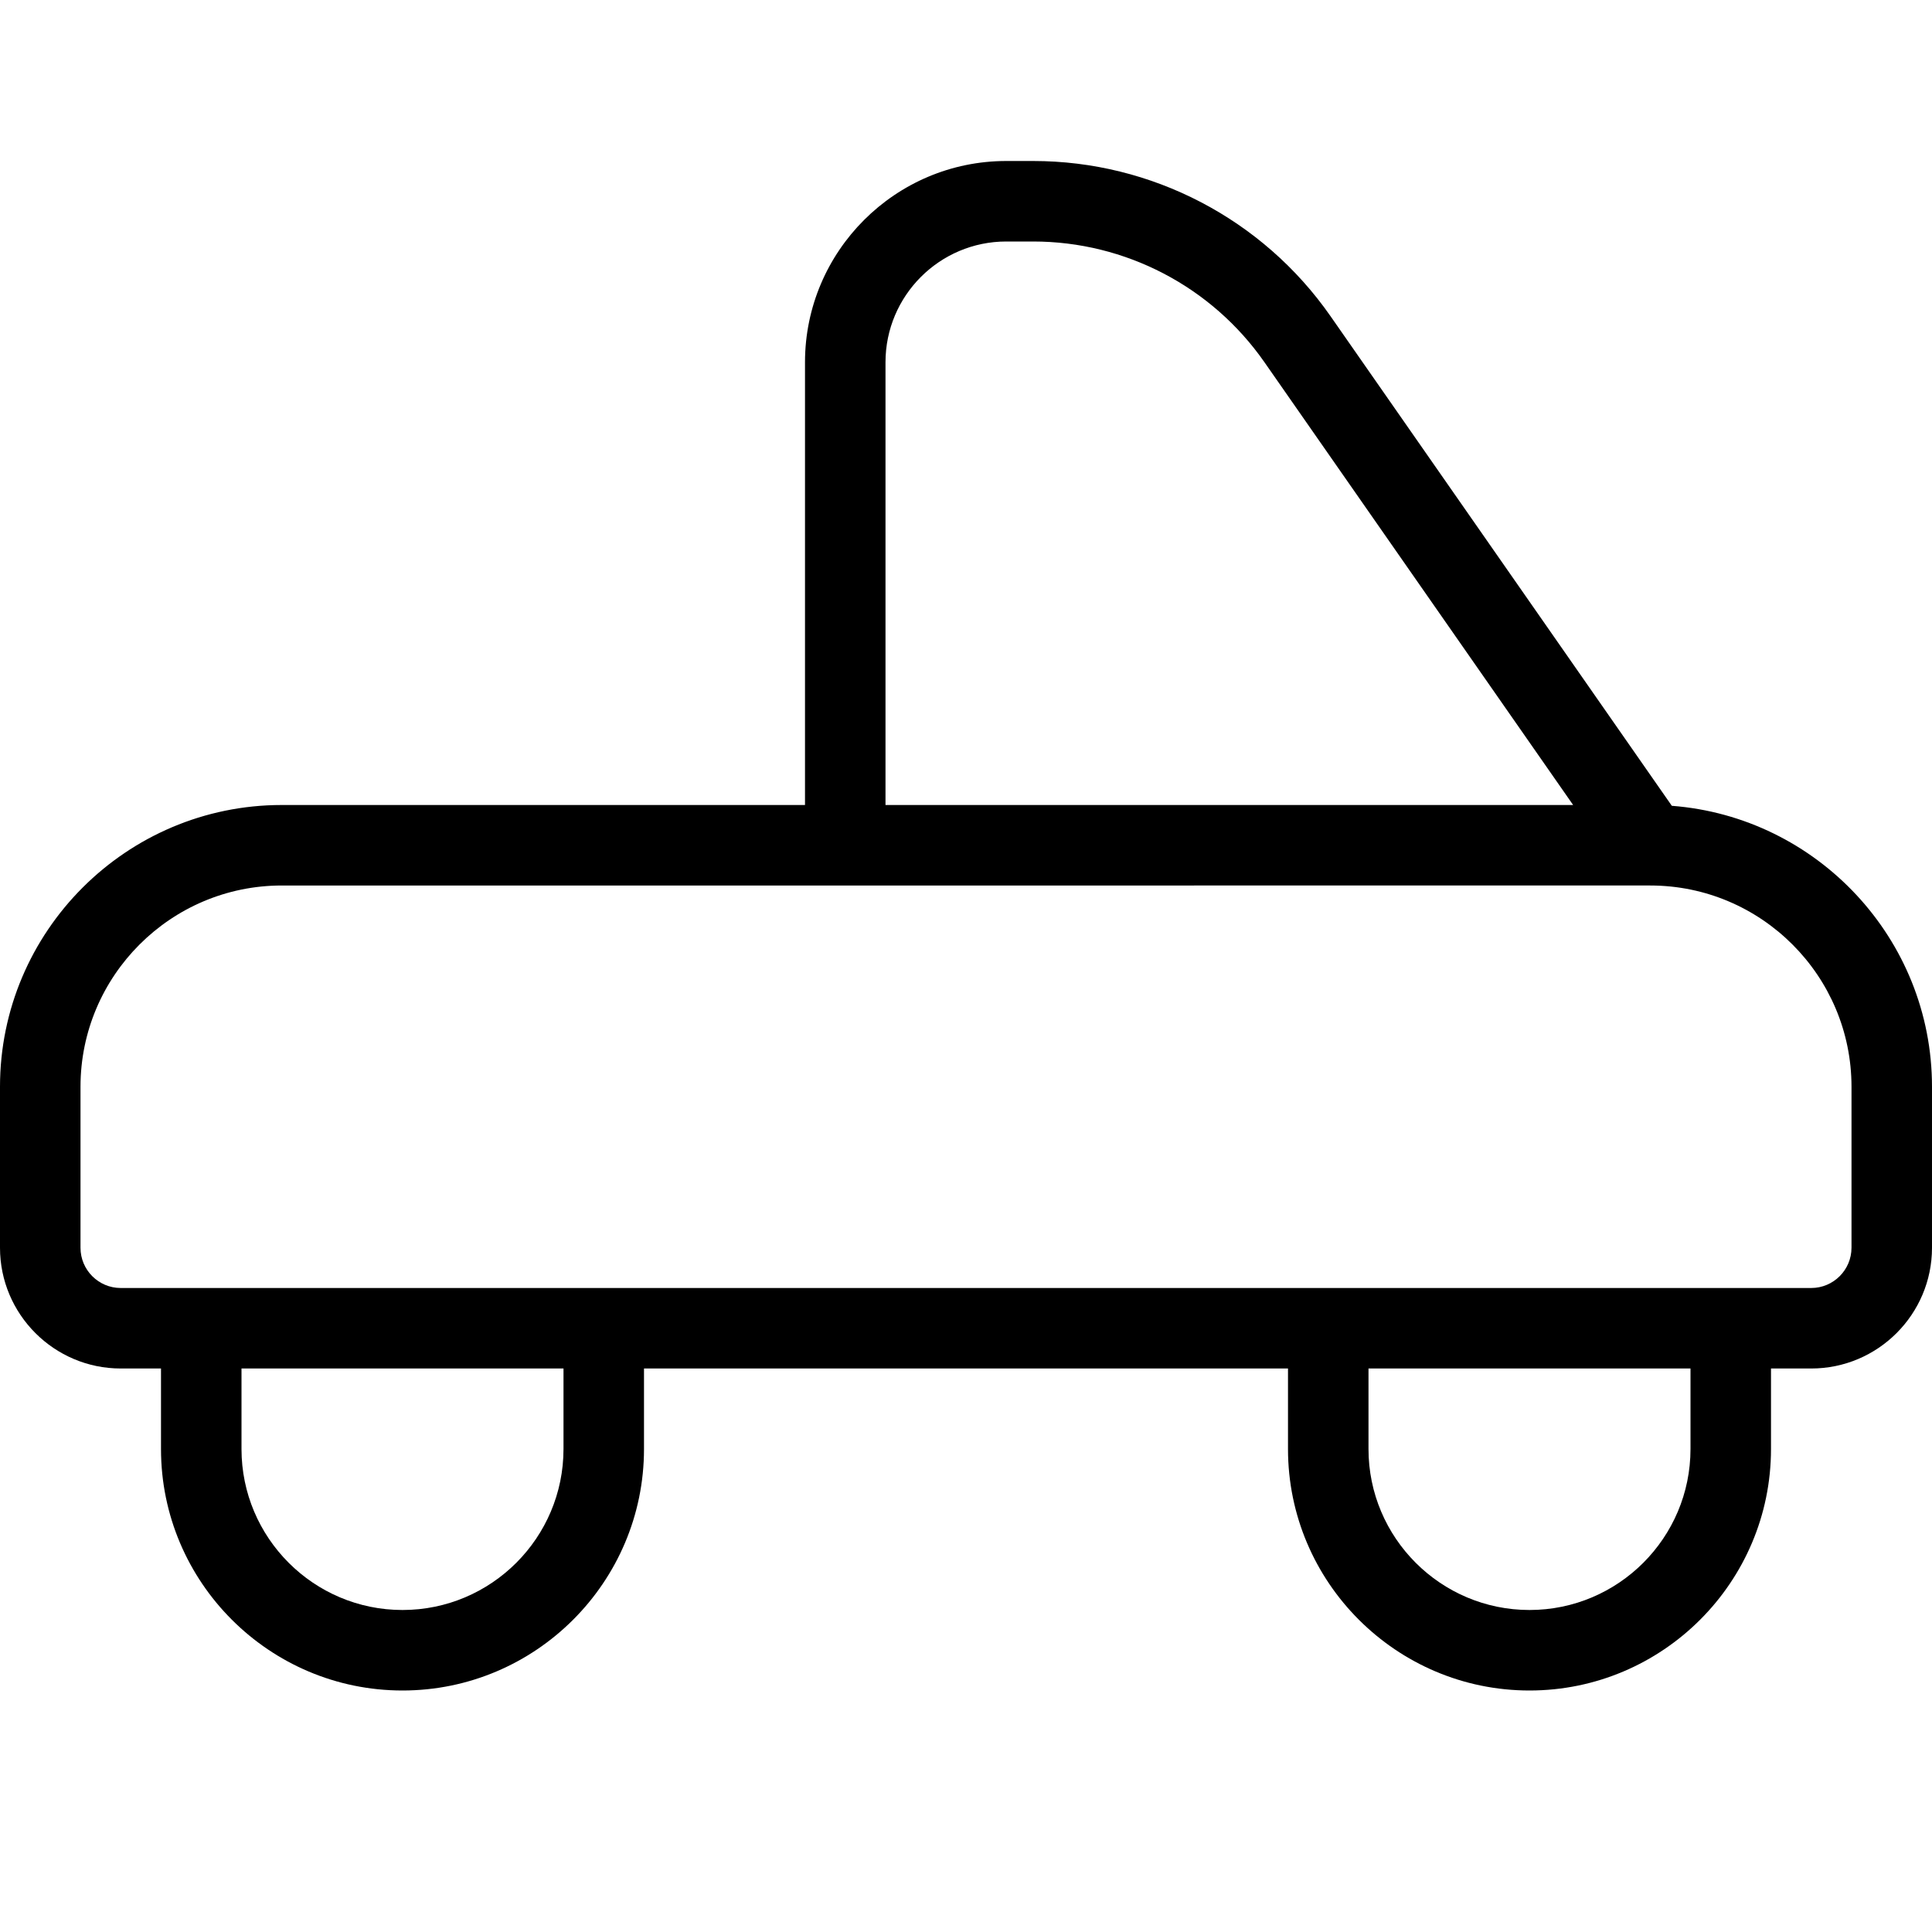
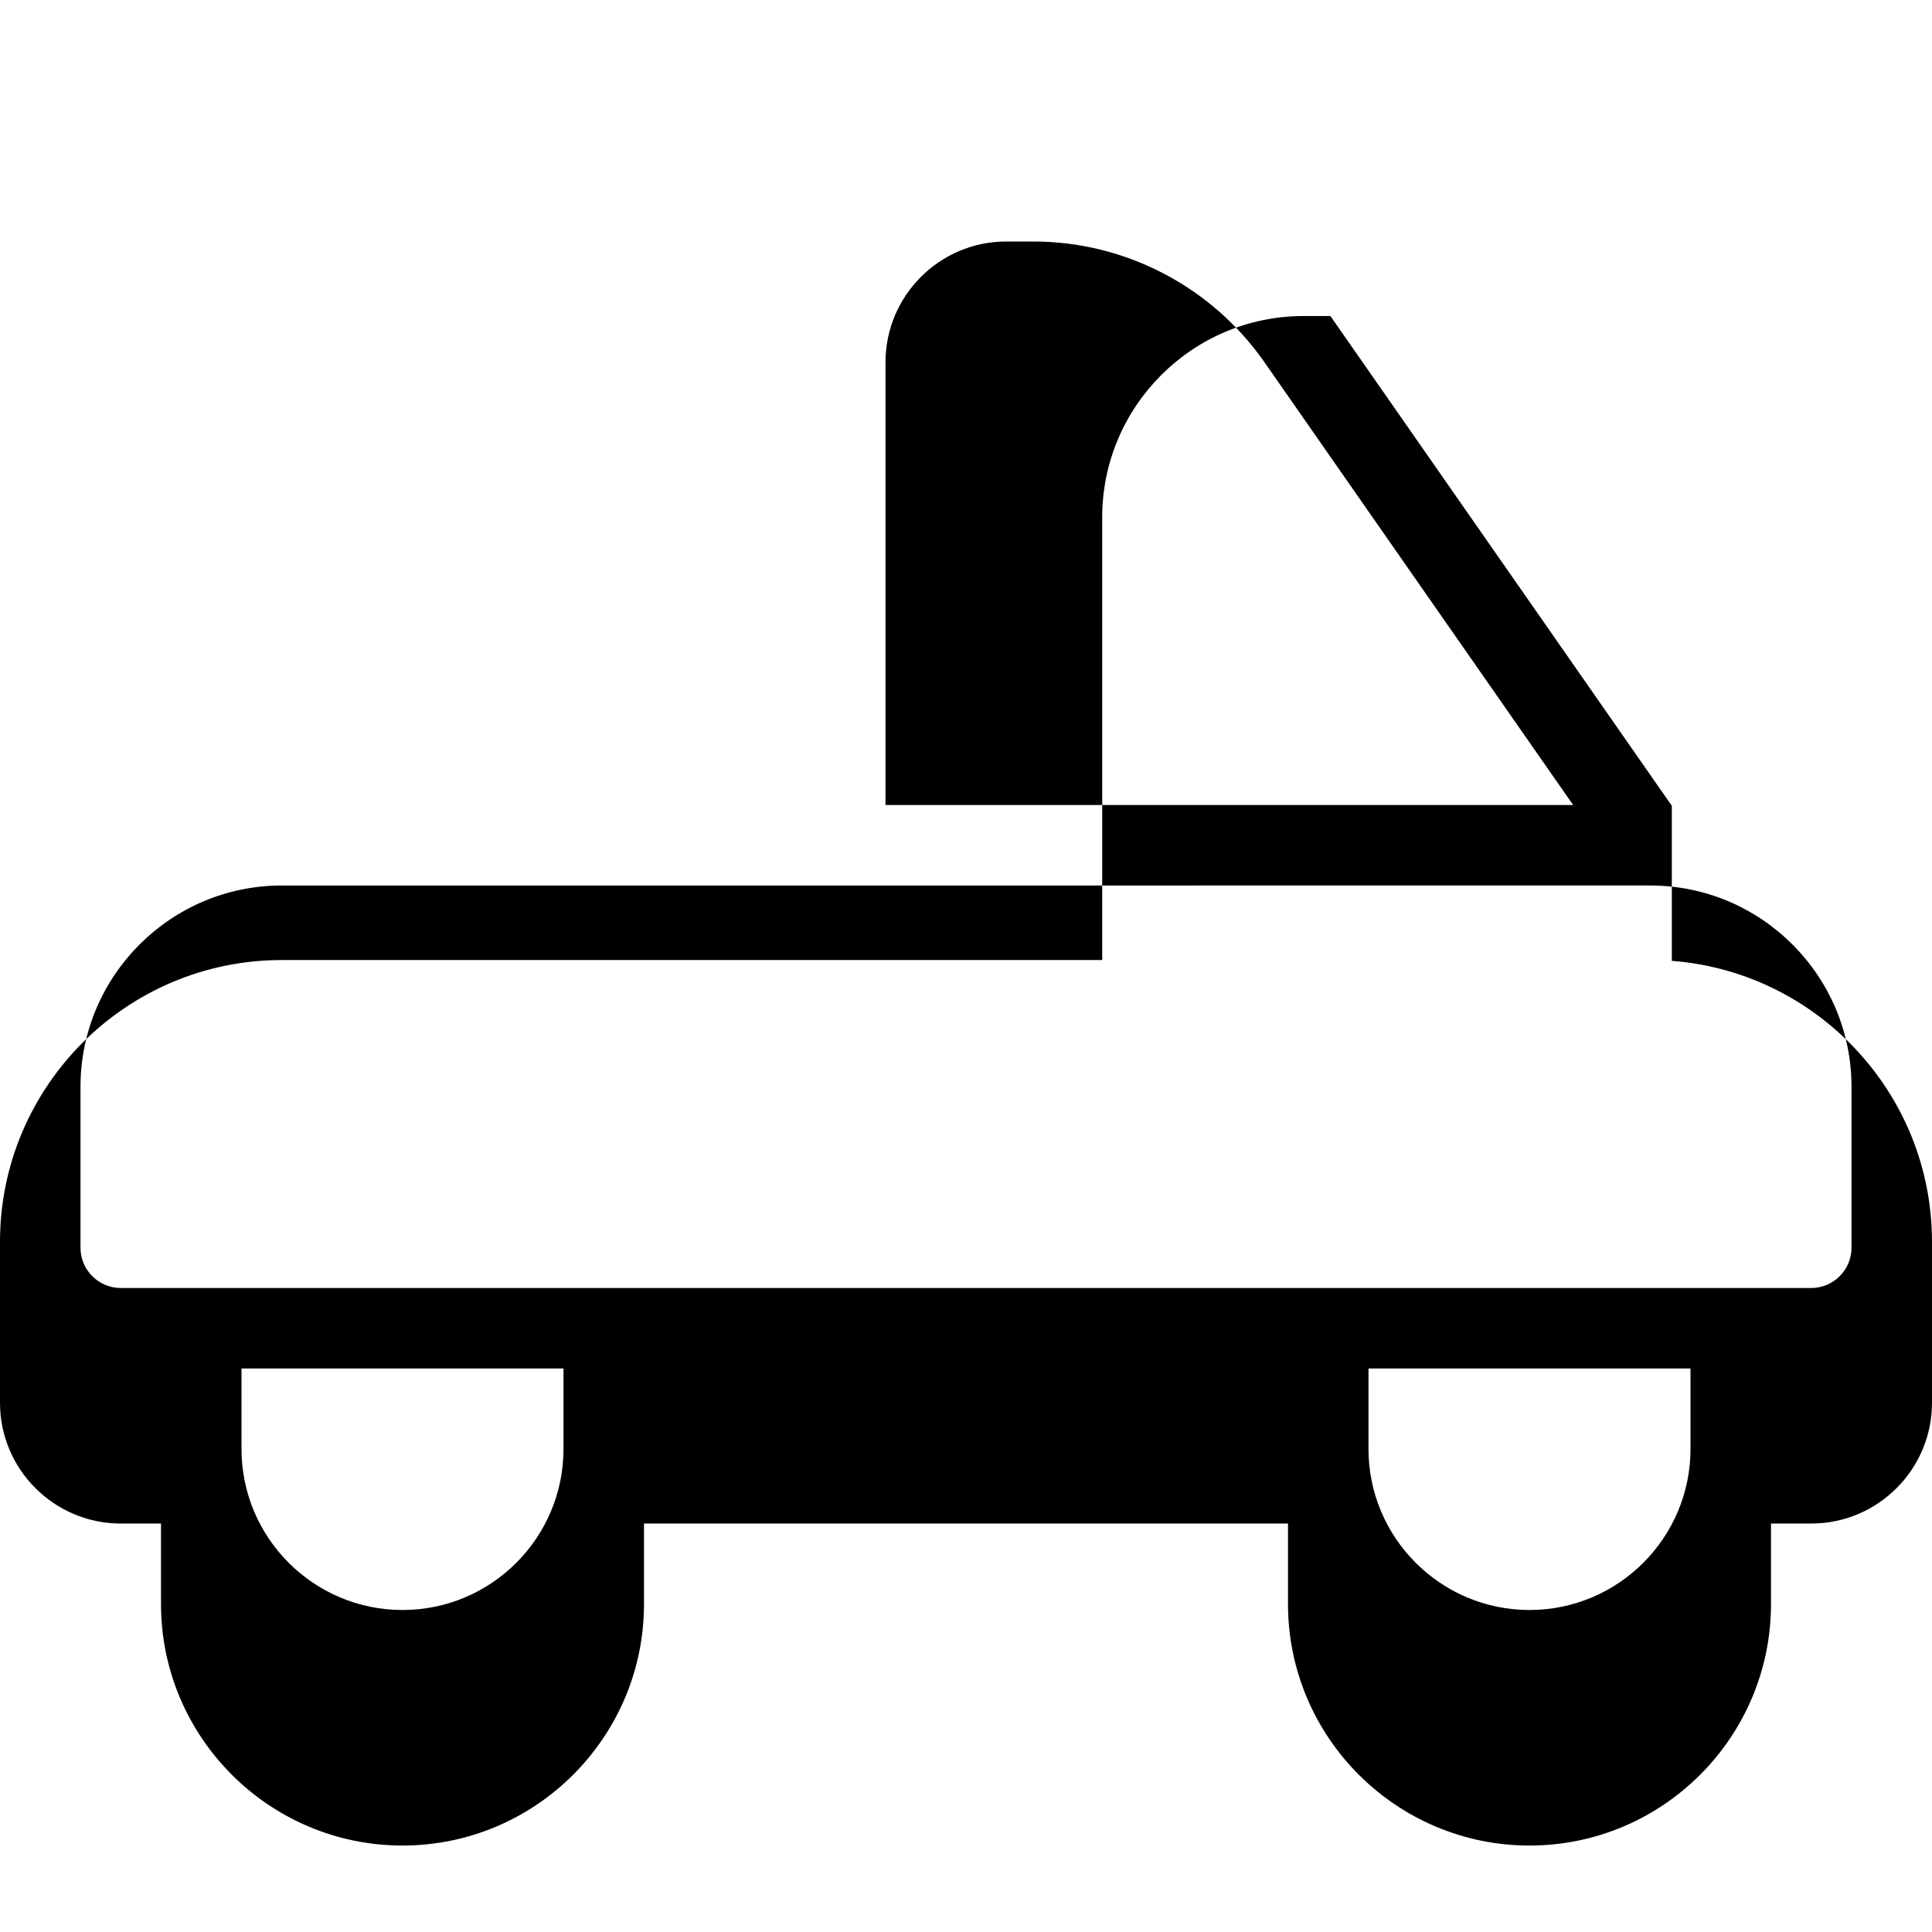
<svg xmlns="http://www.w3.org/2000/svg" id="Layer_1" data-name="Layer 1" width="512" height="512" viewBox="0 0 24 24">
-   <path d="M20.768,10.01l-4.241-6.084c-.841-1.206-2.222-1.926-3.692-1.926h-.335c-1.378,0-2.5,1.122-2.5,2.5v5.5H3.5c-1.93,0-3.5,1.57-3.5,3.5v2c0,.827,.673,1.5,1.5,1.5h.5v1c0,1.654,1.346,3,3,3s3-1.346,3-3v-1h8v1c0,1.654,1.346,3,3,3s3-1.346,3-3v-1h.5c.827,0,1.5-.673,1.5-1.5v-2c0-1.839-1.427-3.352-3.232-3.49ZM11,4.5c0-.827,.673-1.5,1.5-1.5h.335c1.144,0,2.217,.56,2.872,1.499l3.835,5.501H11V4.5Zm-4,13.5c0,1.103-.897,2-2,2s-2-.897-2-2v-1H7v1Zm14,0c0,1.103-.897,2-2,2s-2-.897-2-2v-1h4v1Zm2-2.5c0,.276-.225,.5-.5,.5H1.5c-.276,0-.5-.224-.5-.5v-2c0-1.378,1.122-2.5,2.5-2.5H20.5c1.379,0,2.5,1.122,2.5,2.5v2Z" />
+   <path d="M20.768,10.01l-4.241-6.084h-.335c-1.378,0-2.5,1.122-2.5,2.5v5.5H3.5c-1.93,0-3.5,1.57-3.5,3.5v2c0,.827,.673,1.5,1.5,1.5h.5v1c0,1.654,1.346,3,3,3s3-1.346,3-3v-1h8v1c0,1.654,1.346,3,3,3s3-1.346,3-3v-1h.5c.827,0,1.5-.673,1.5-1.5v-2c0-1.839-1.427-3.352-3.232-3.49ZM11,4.5c0-.827,.673-1.5,1.5-1.5h.335c1.144,0,2.217,.56,2.872,1.499l3.835,5.501H11V4.5Zm-4,13.5c0,1.103-.897,2-2,2s-2-.897-2-2v-1H7v1Zm14,0c0,1.103-.897,2-2,2s-2-.897-2-2v-1h4v1Zm2-2.5c0,.276-.225,.5-.5,.5H1.5c-.276,0-.5-.224-.5-.5v-2c0-1.378,1.122-2.5,2.5-2.5H20.5c1.379,0,2.5,1.122,2.5,2.5v2Z" />
</svg>